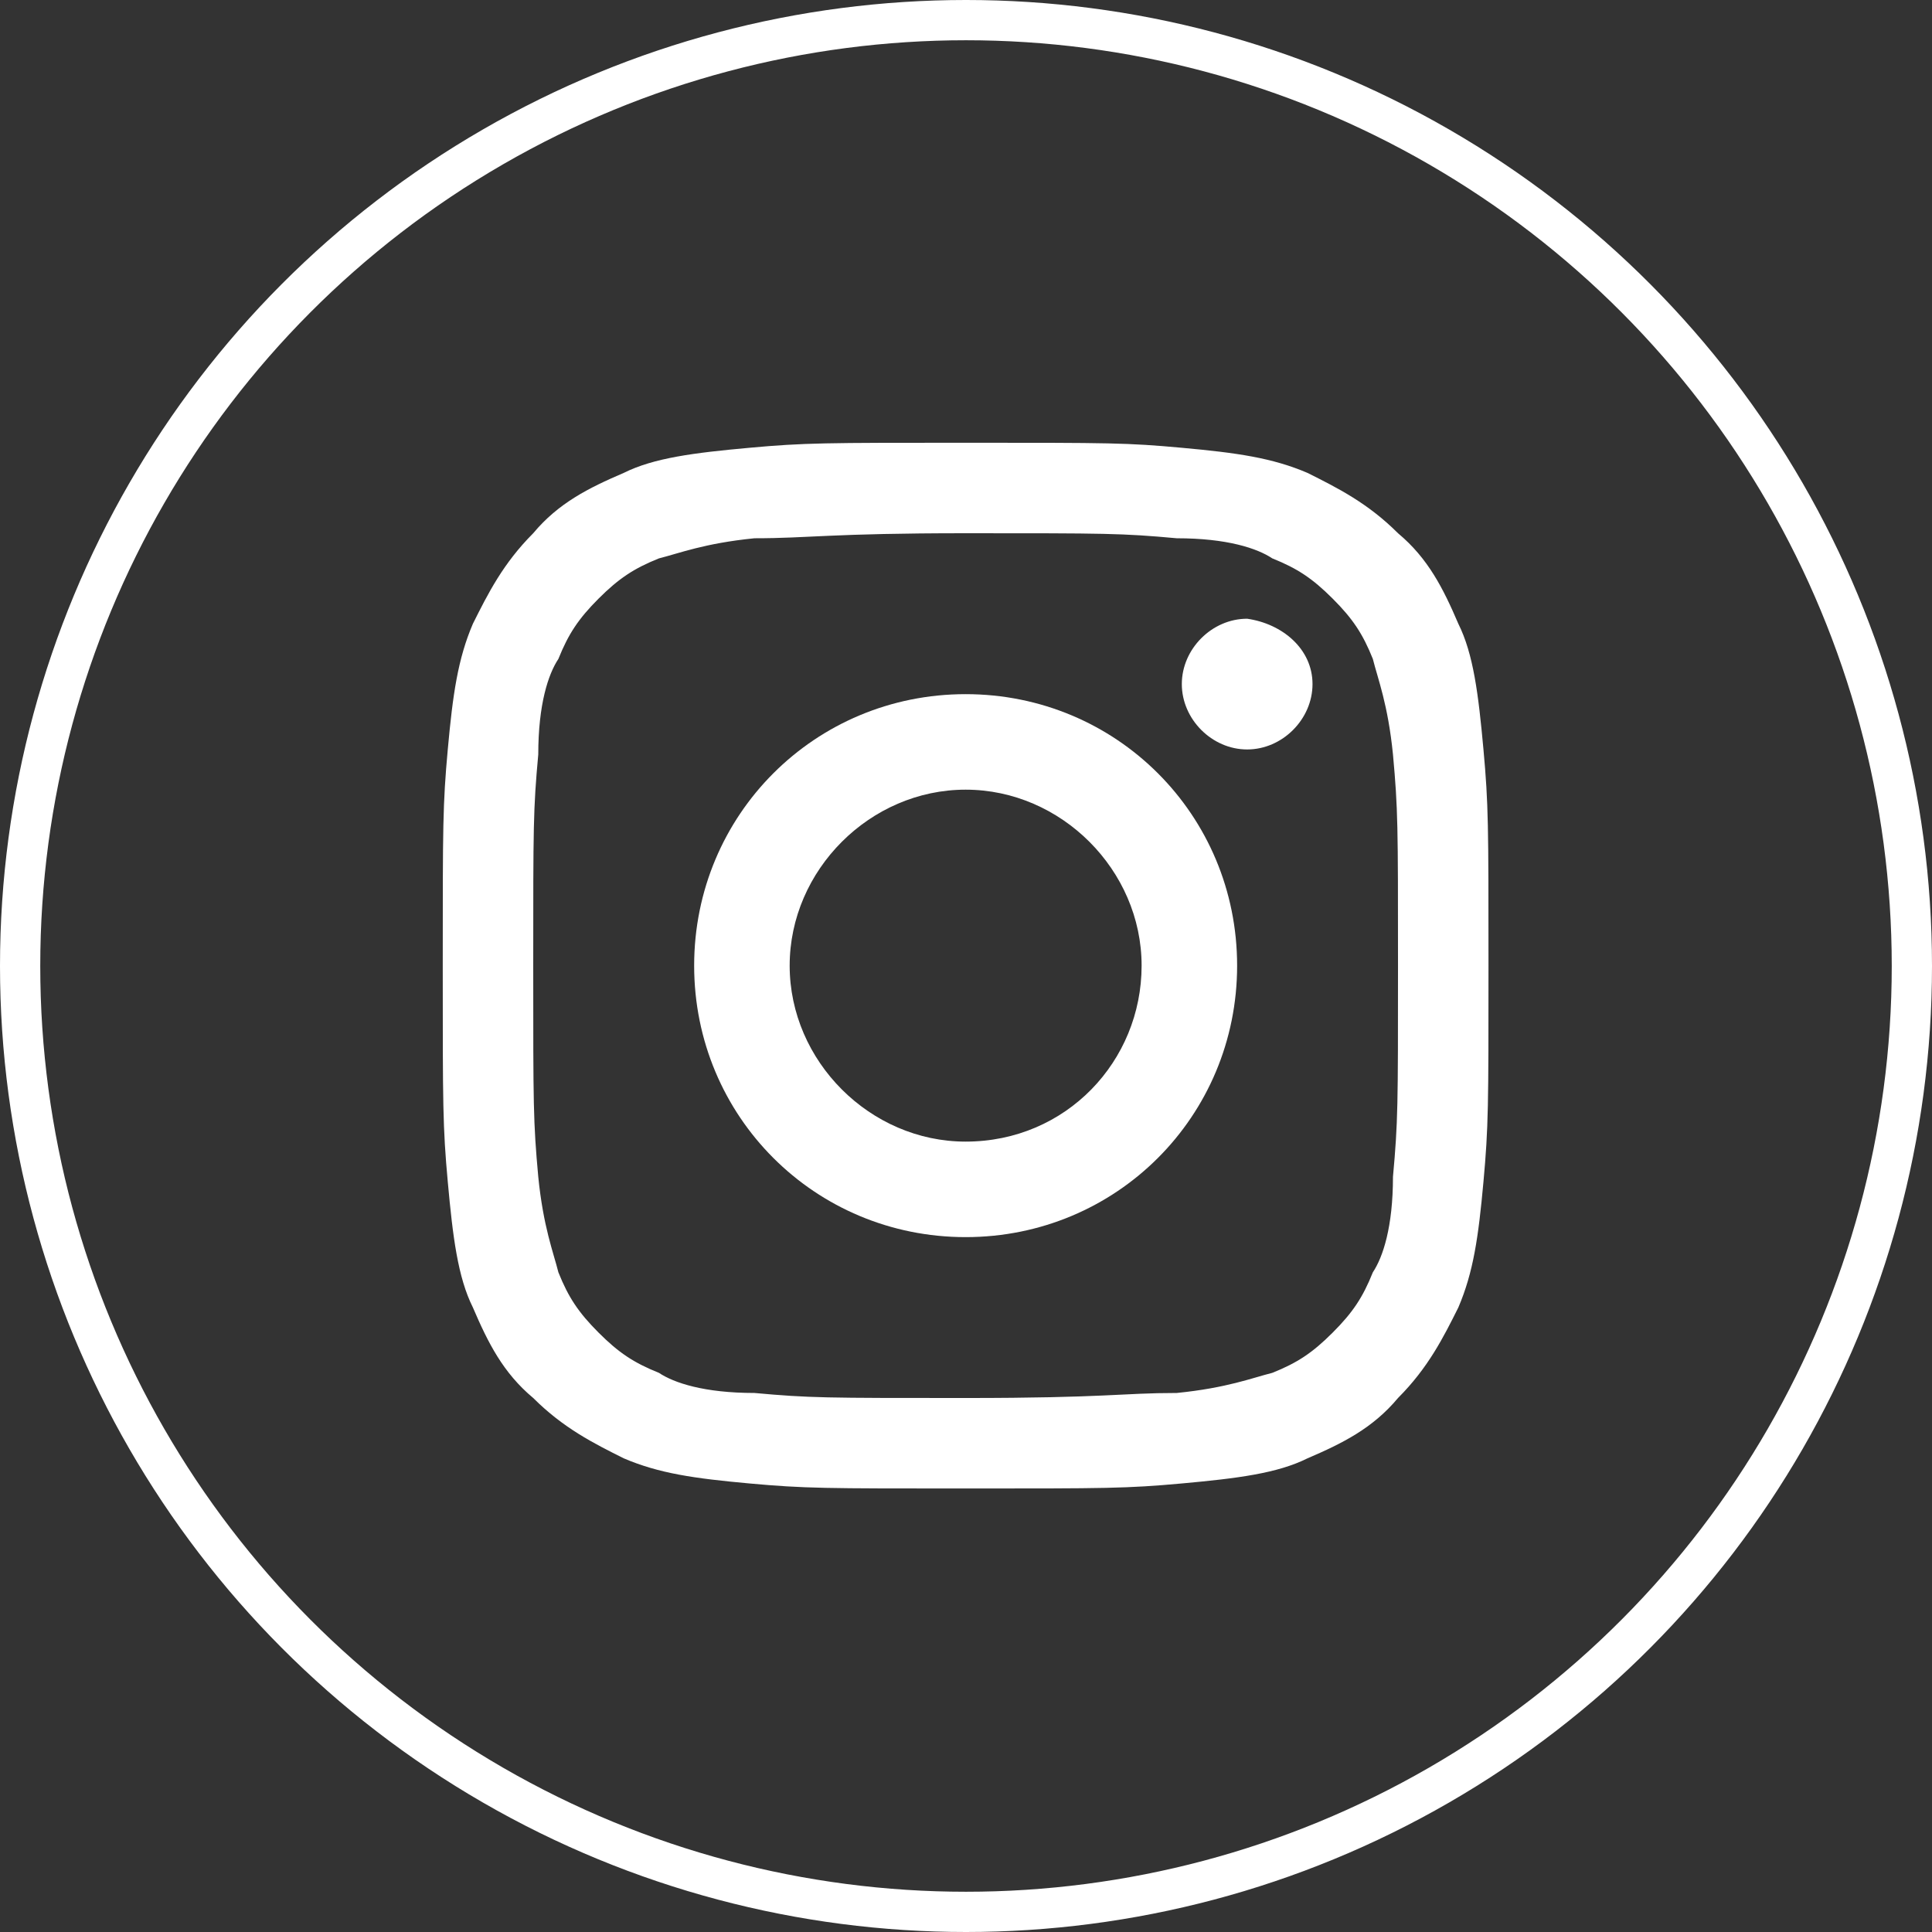
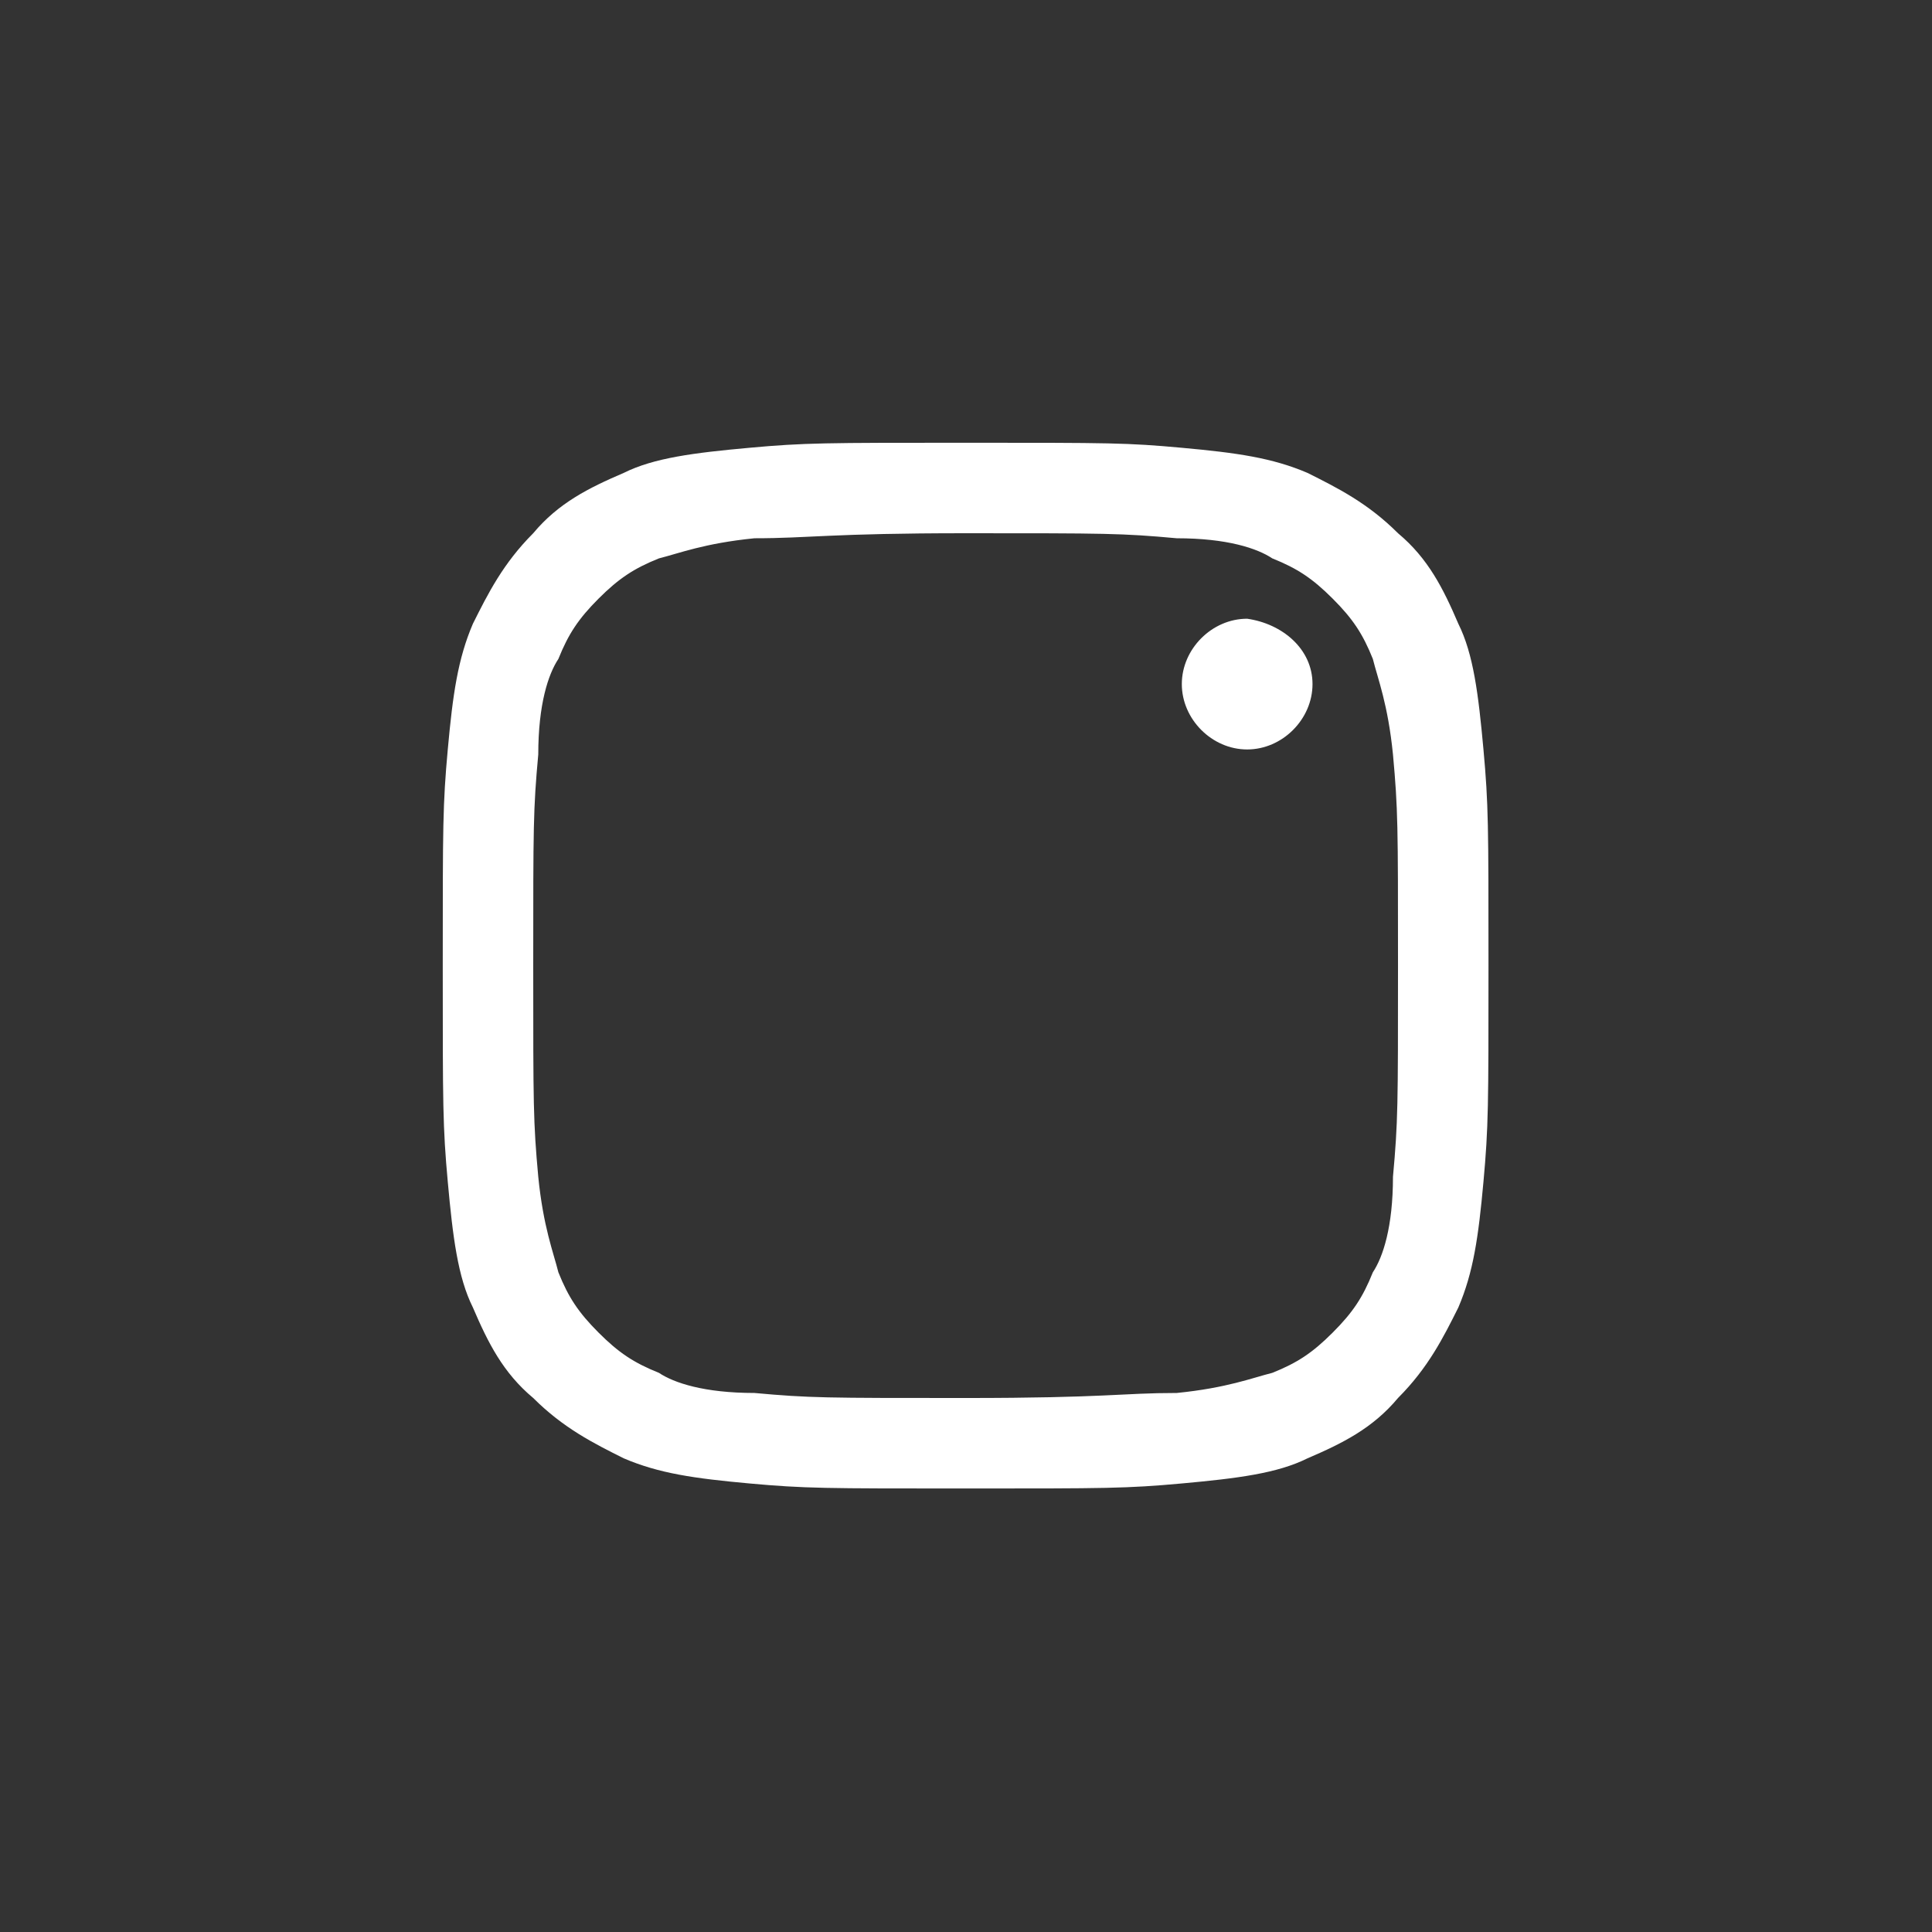
<svg xmlns="http://www.w3.org/2000/svg" width="48" height="48" viewBox="0 0 48 48" fill="none">
  <rect x="0" y="0" width="48" height="48" fill="#333333" stroke="none" />
  <path d="M23.991 13.248C27.488 13.248 27.863 13.248 29.237 13.373C30.486 13.373 31.235 13.623 31.61 13.873C32.235 14.123 32.609 14.373 33.109 14.872C33.609 15.372 33.858 15.747 34.108 16.371C34.233 16.871 34.483 17.495 34.608 18.744C34.733 20.118 34.733 20.493 34.733 23.991C34.733 27.488 34.733 27.863 34.608 29.237C34.608 30.486 34.358 31.235 34.108 31.61C33.858 32.235 33.609 32.609 33.109 33.109C32.609 33.609 32.235 33.858 31.61 34.108C31.11 34.233 30.486 34.483 29.237 34.608C27.863 34.608 27.488 34.733 23.991 34.733C20.493 34.733 20.118 34.733 18.744 34.608C17.495 34.608 16.746 34.358 16.371 34.108C15.747 33.858 15.372 33.609 14.872 33.109C14.373 32.609 14.123 32.235 13.873 31.61C13.748 31.11 13.498 30.486 13.373 29.237C13.248 27.863 13.248 27.488 13.248 23.991C13.248 20.493 13.248 20.118 13.373 18.744C13.373 17.495 13.623 16.746 13.873 16.371C14.123 15.747 14.373 15.372 14.872 14.872C15.372 14.373 15.747 14.123 16.371 13.873C16.871 13.748 17.495 13.498 18.744 13.373C20.118 13.373 20.618 13.248 23.991 13.248ZM23.991 11C20.493 11 19.994 11 18.619 11.125C17.245 11.25 16.246 11.375 15.497 11.749C14.622 12.124 13.873 12.499 13.248 13.248C12.499 13.998 12.124 14.747 11.749 15.497C11.375 16.371 11.25 17.245 11.125 18.619C11 19.994 11 20.493 11 23.991C11 27.488 11 27.988 11.125 29.362C11.25 30.736 11.375 31.735 11.749 32.484C12.124 33.359 12.499 34.108 13.248 34.733C13.998 35.482 14.747 35.857 15.497 36.232C16.371 36.606 17.245 36.731 18.619 36.856C19.994 36.981 20.493 36.981 23.991 36.981C27.488 36.981 27.988 36.981 29.362 36.856C30.736 36.731 31.735 36.606 32.484 36.232C33.359 35.857 34.108 35.482 34.733 34.733C35.482 33.983 35.857 33.234 36.232 32.484C36.606 31.61 36.731 30.736 36.856 29.362C36.981 27.988 36.981 27.488 36.981 23.991C36.981 20.493 36.981 19.994 36.856 18.619C36.731 17.245 36.606 16.246 36.232 15.497C35.857 14.622 35.482 13.873 34.733 13.248C33.983 12.499 33.234 12.124 32.484 11.749C31.61 11.375 30.736 11.25 29.362 11.125C27.988 11 27.613 11 23.991 11Z" fill="white" />
-   <path d="M23.991 17.246C20.243 17.246 17.246 20.243 17.246 23.991C17.246 27.738 20.243 30.736 23.991 30.736C27.738 30.736 30.736 27.738 30.736 23.991C30.736 20.243 27.738 17.246 23.991 17.246ZM23.991 28.363C21.617 28.363 19.619 26.364 19.619 23.991C19.619 21.617 21.617 19.619 23.991 19.619C26.364 19.619 28.363 21.617 28.363 23.991C28.363 26.364 26.489 28.363 23.991 28.363Z" fill="white" />
  <path d="M32.609 16.996C32.609 17.87 31.86 18.62 30.985 18.62C30.111 18.62 29.362 17.87 29.362 16.996C29.362 16.122 30.111 15.372 30.985 15.372C31.86 15.497 32.609 16.122 32.609 16.996Z" fill="white" />
-   <circle cx="24" cy="24" r="23.5" stroke="white" />
</svg>